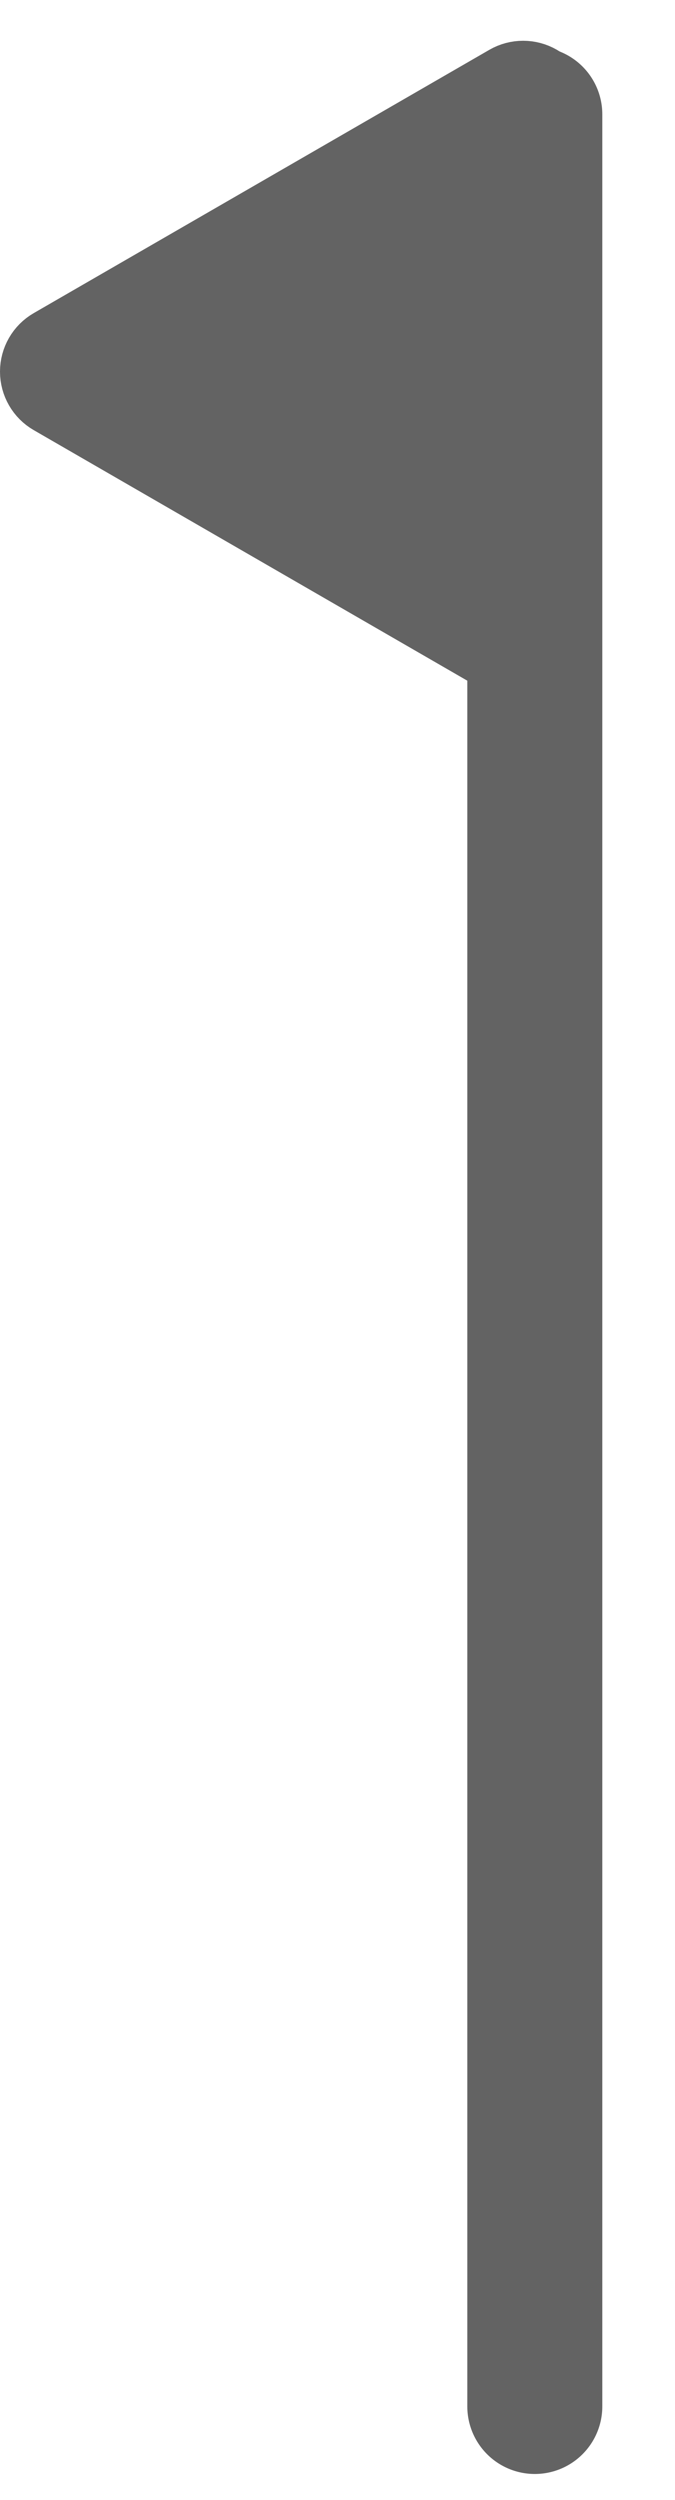
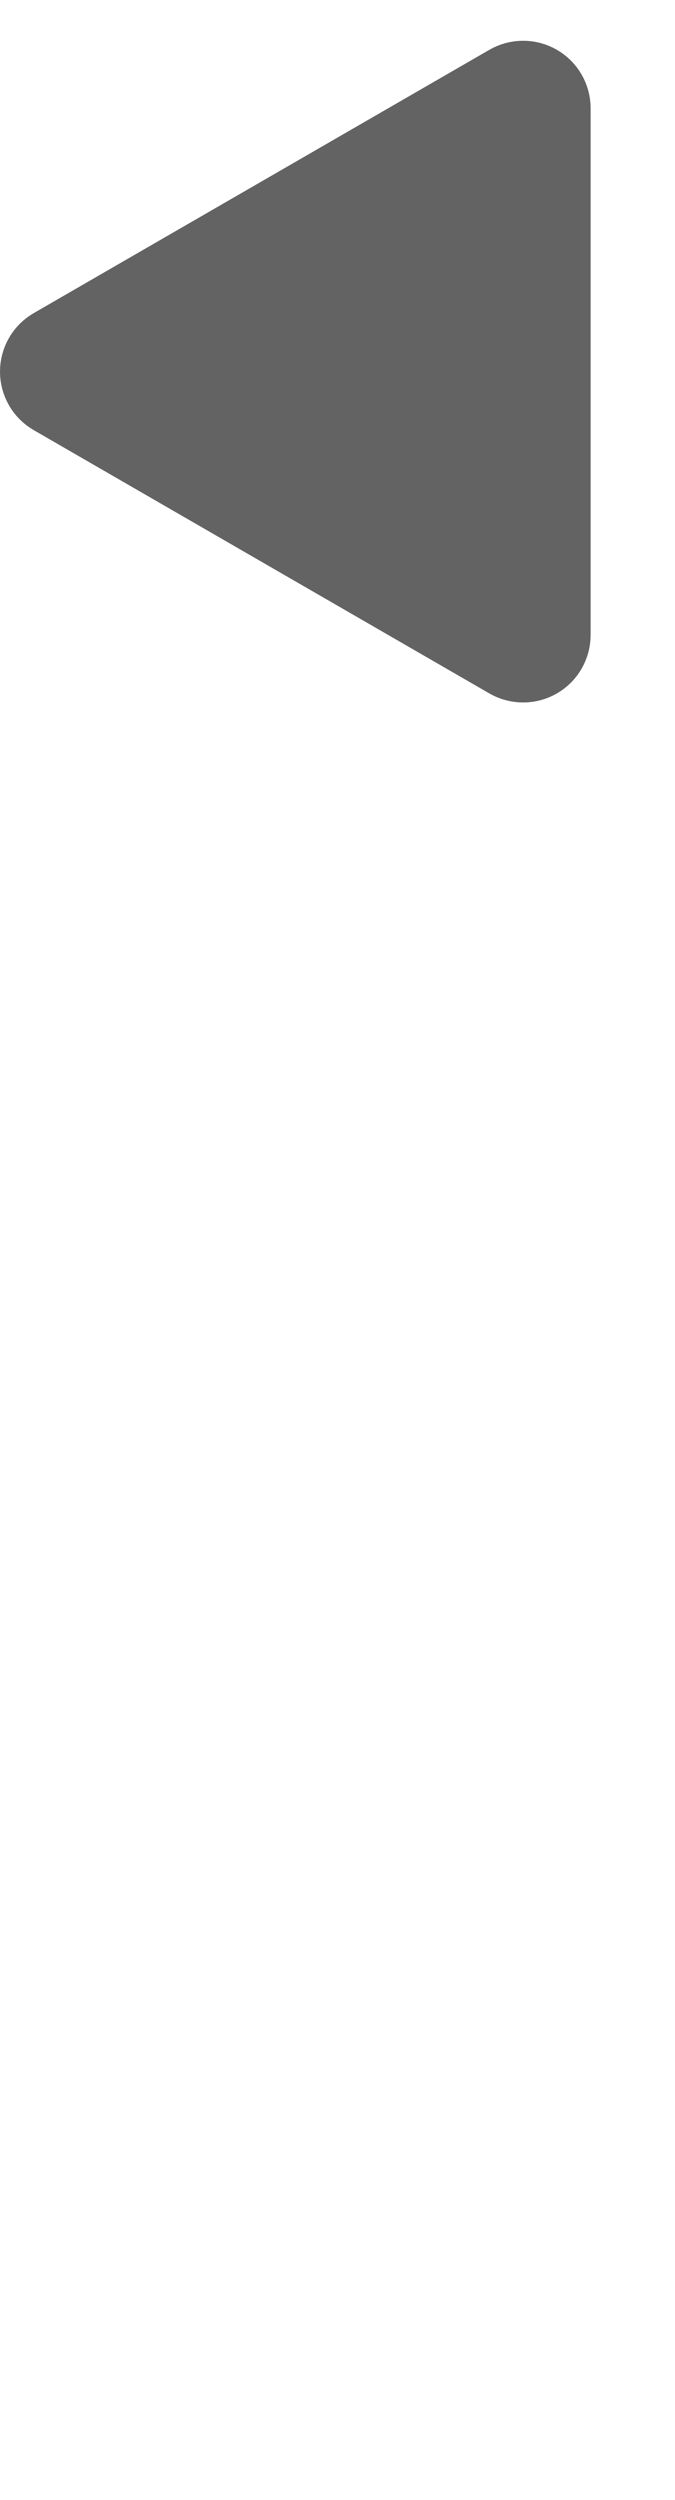
<svg xmlns="http://www.w3.org/2000/svg" width="10" height="37" viewBox="0 0 10 37" fill="none">
  <path d="M0.75 5.933C0.595 5.844 0.5 5.679 0.5 5.5C0.5 5.321 0.595 5.156 0.75 5.067L7.5 1.17C7.655 1.081 7.845 1.081 8 1.17C8.155 1.259 8.25 1.424 8.25 1.603L8.25 9.397C8.25 9.576 8.155 9.741 8 9.83C7.845 9.919 7.655 9.919 7.5 9.83L0.75 5.933Z" fill="#636363" stroke="#636363" stroke-linejoin="round" />
-   <path d="M7.923 1.692L7.923 35.615" stroke="#636363" stroke-width="2" stroke-linecap="round" />
</svg>